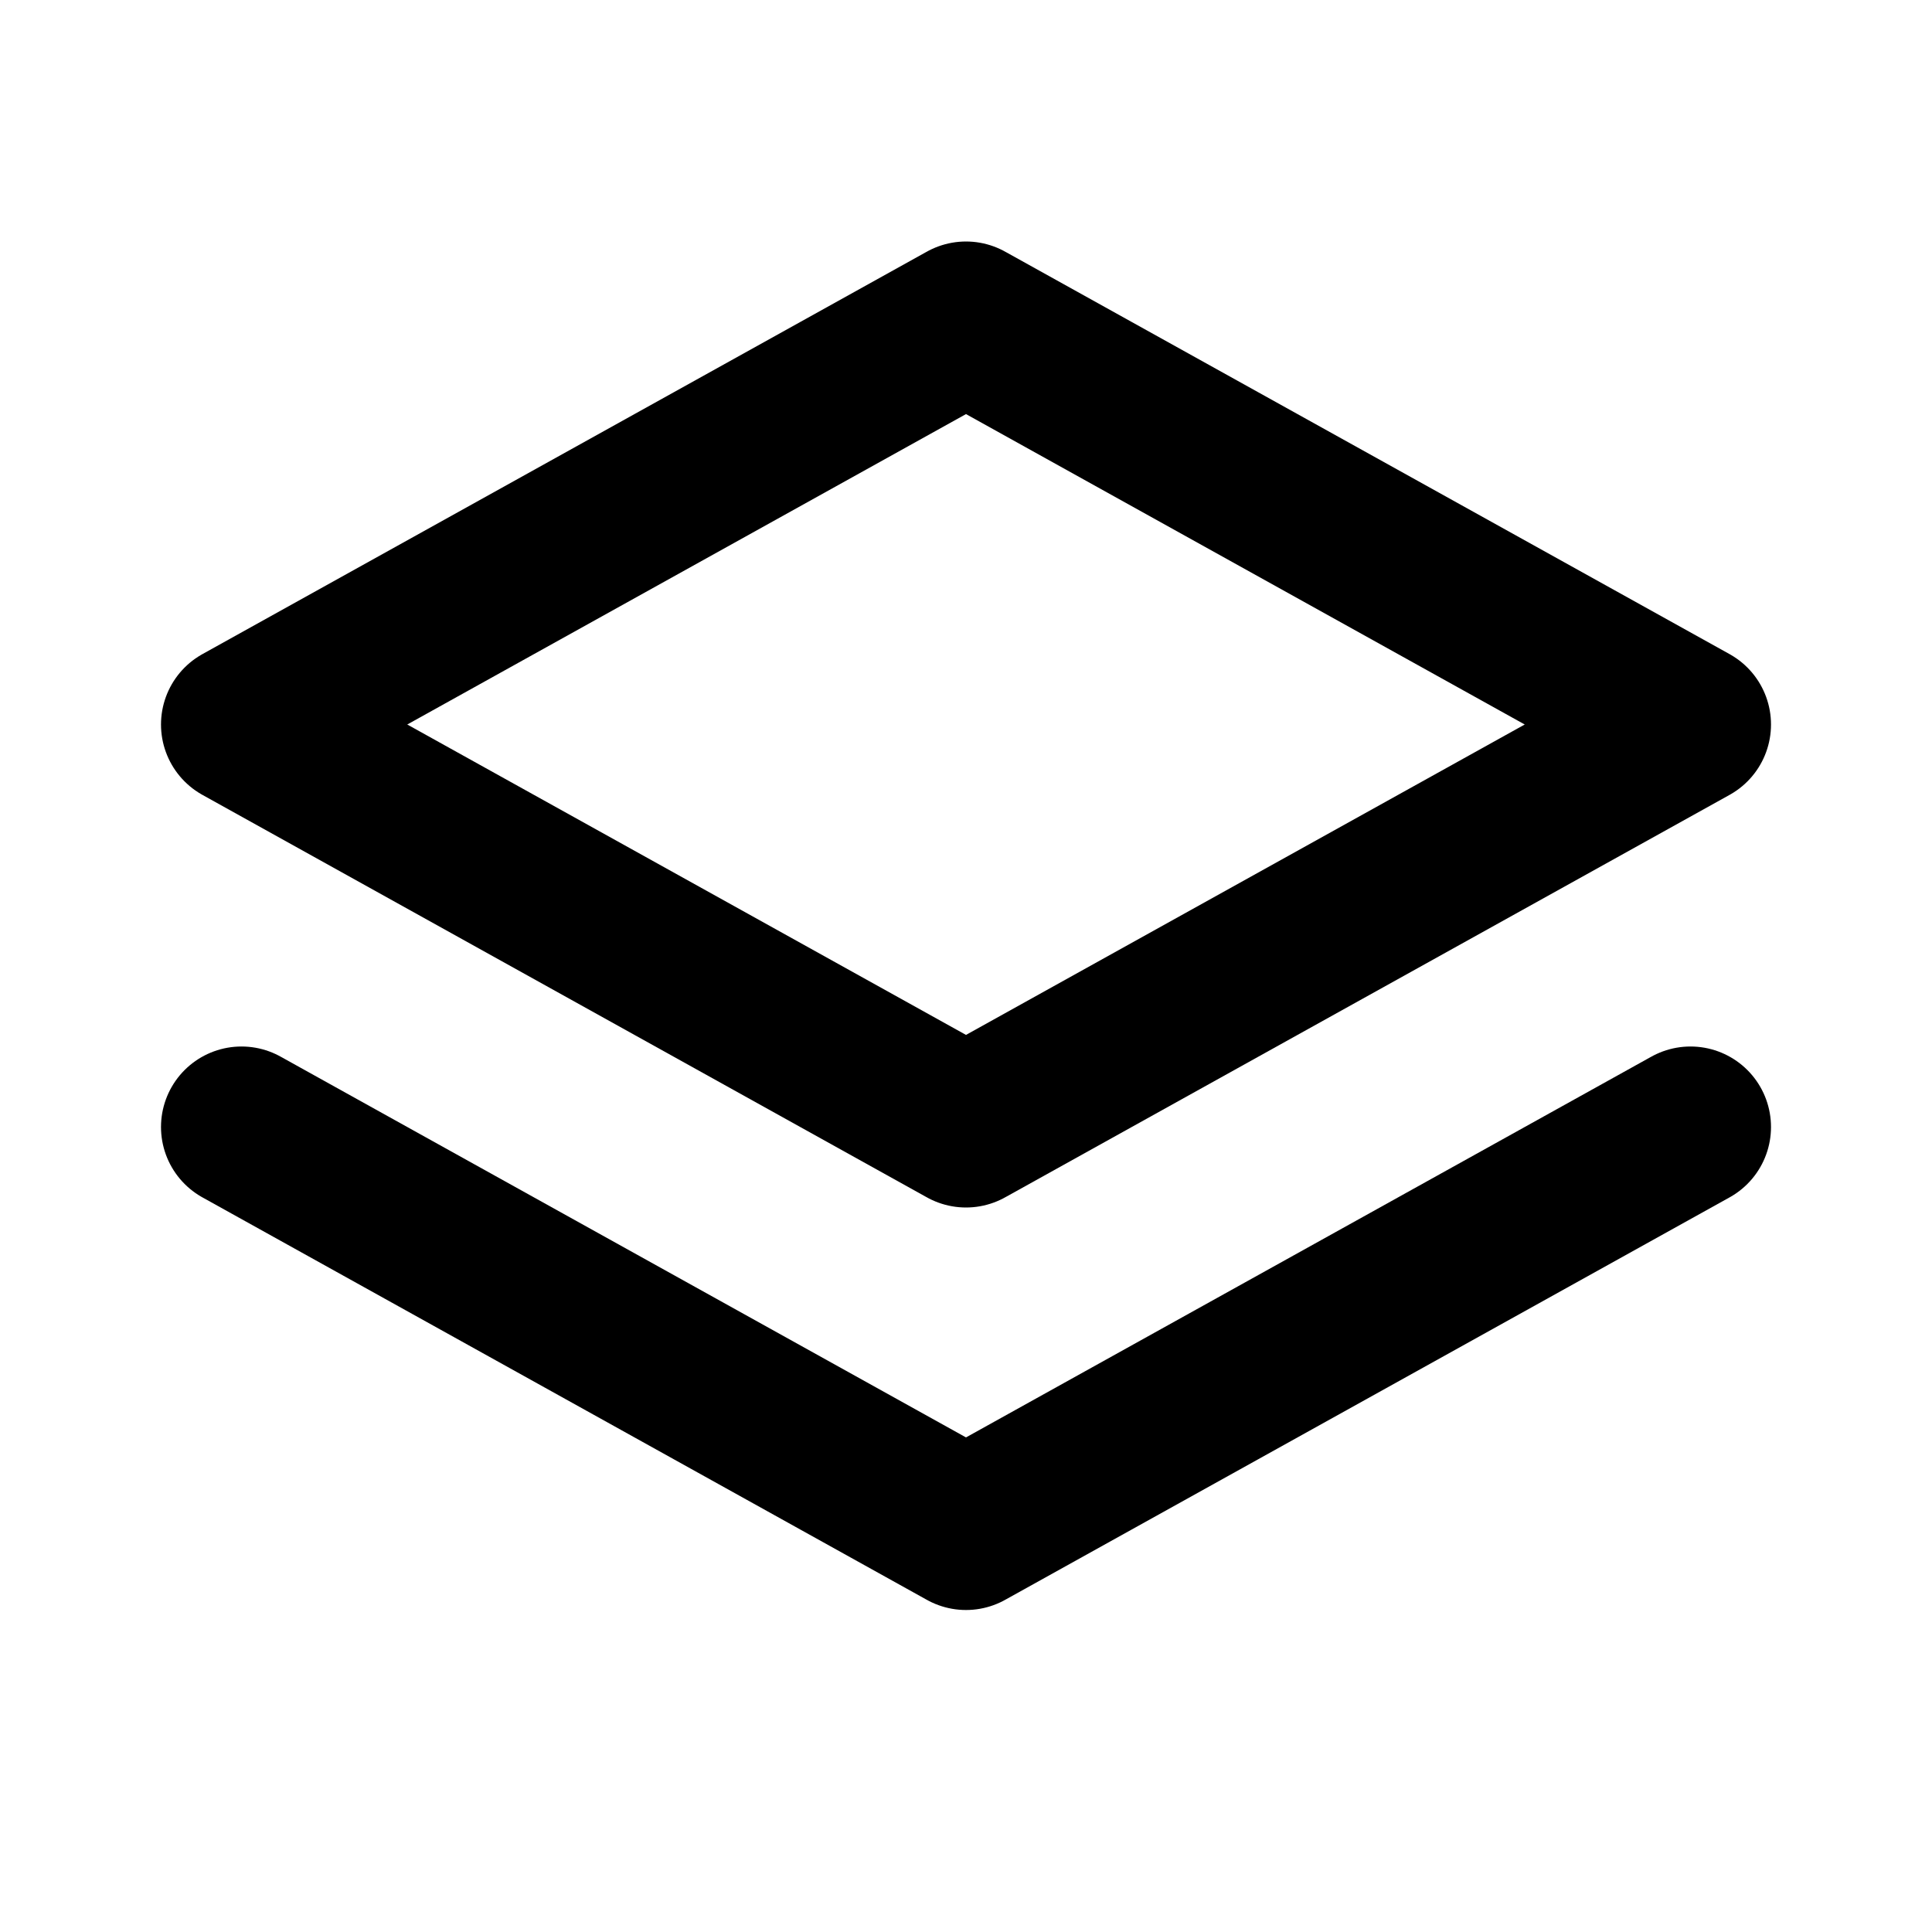
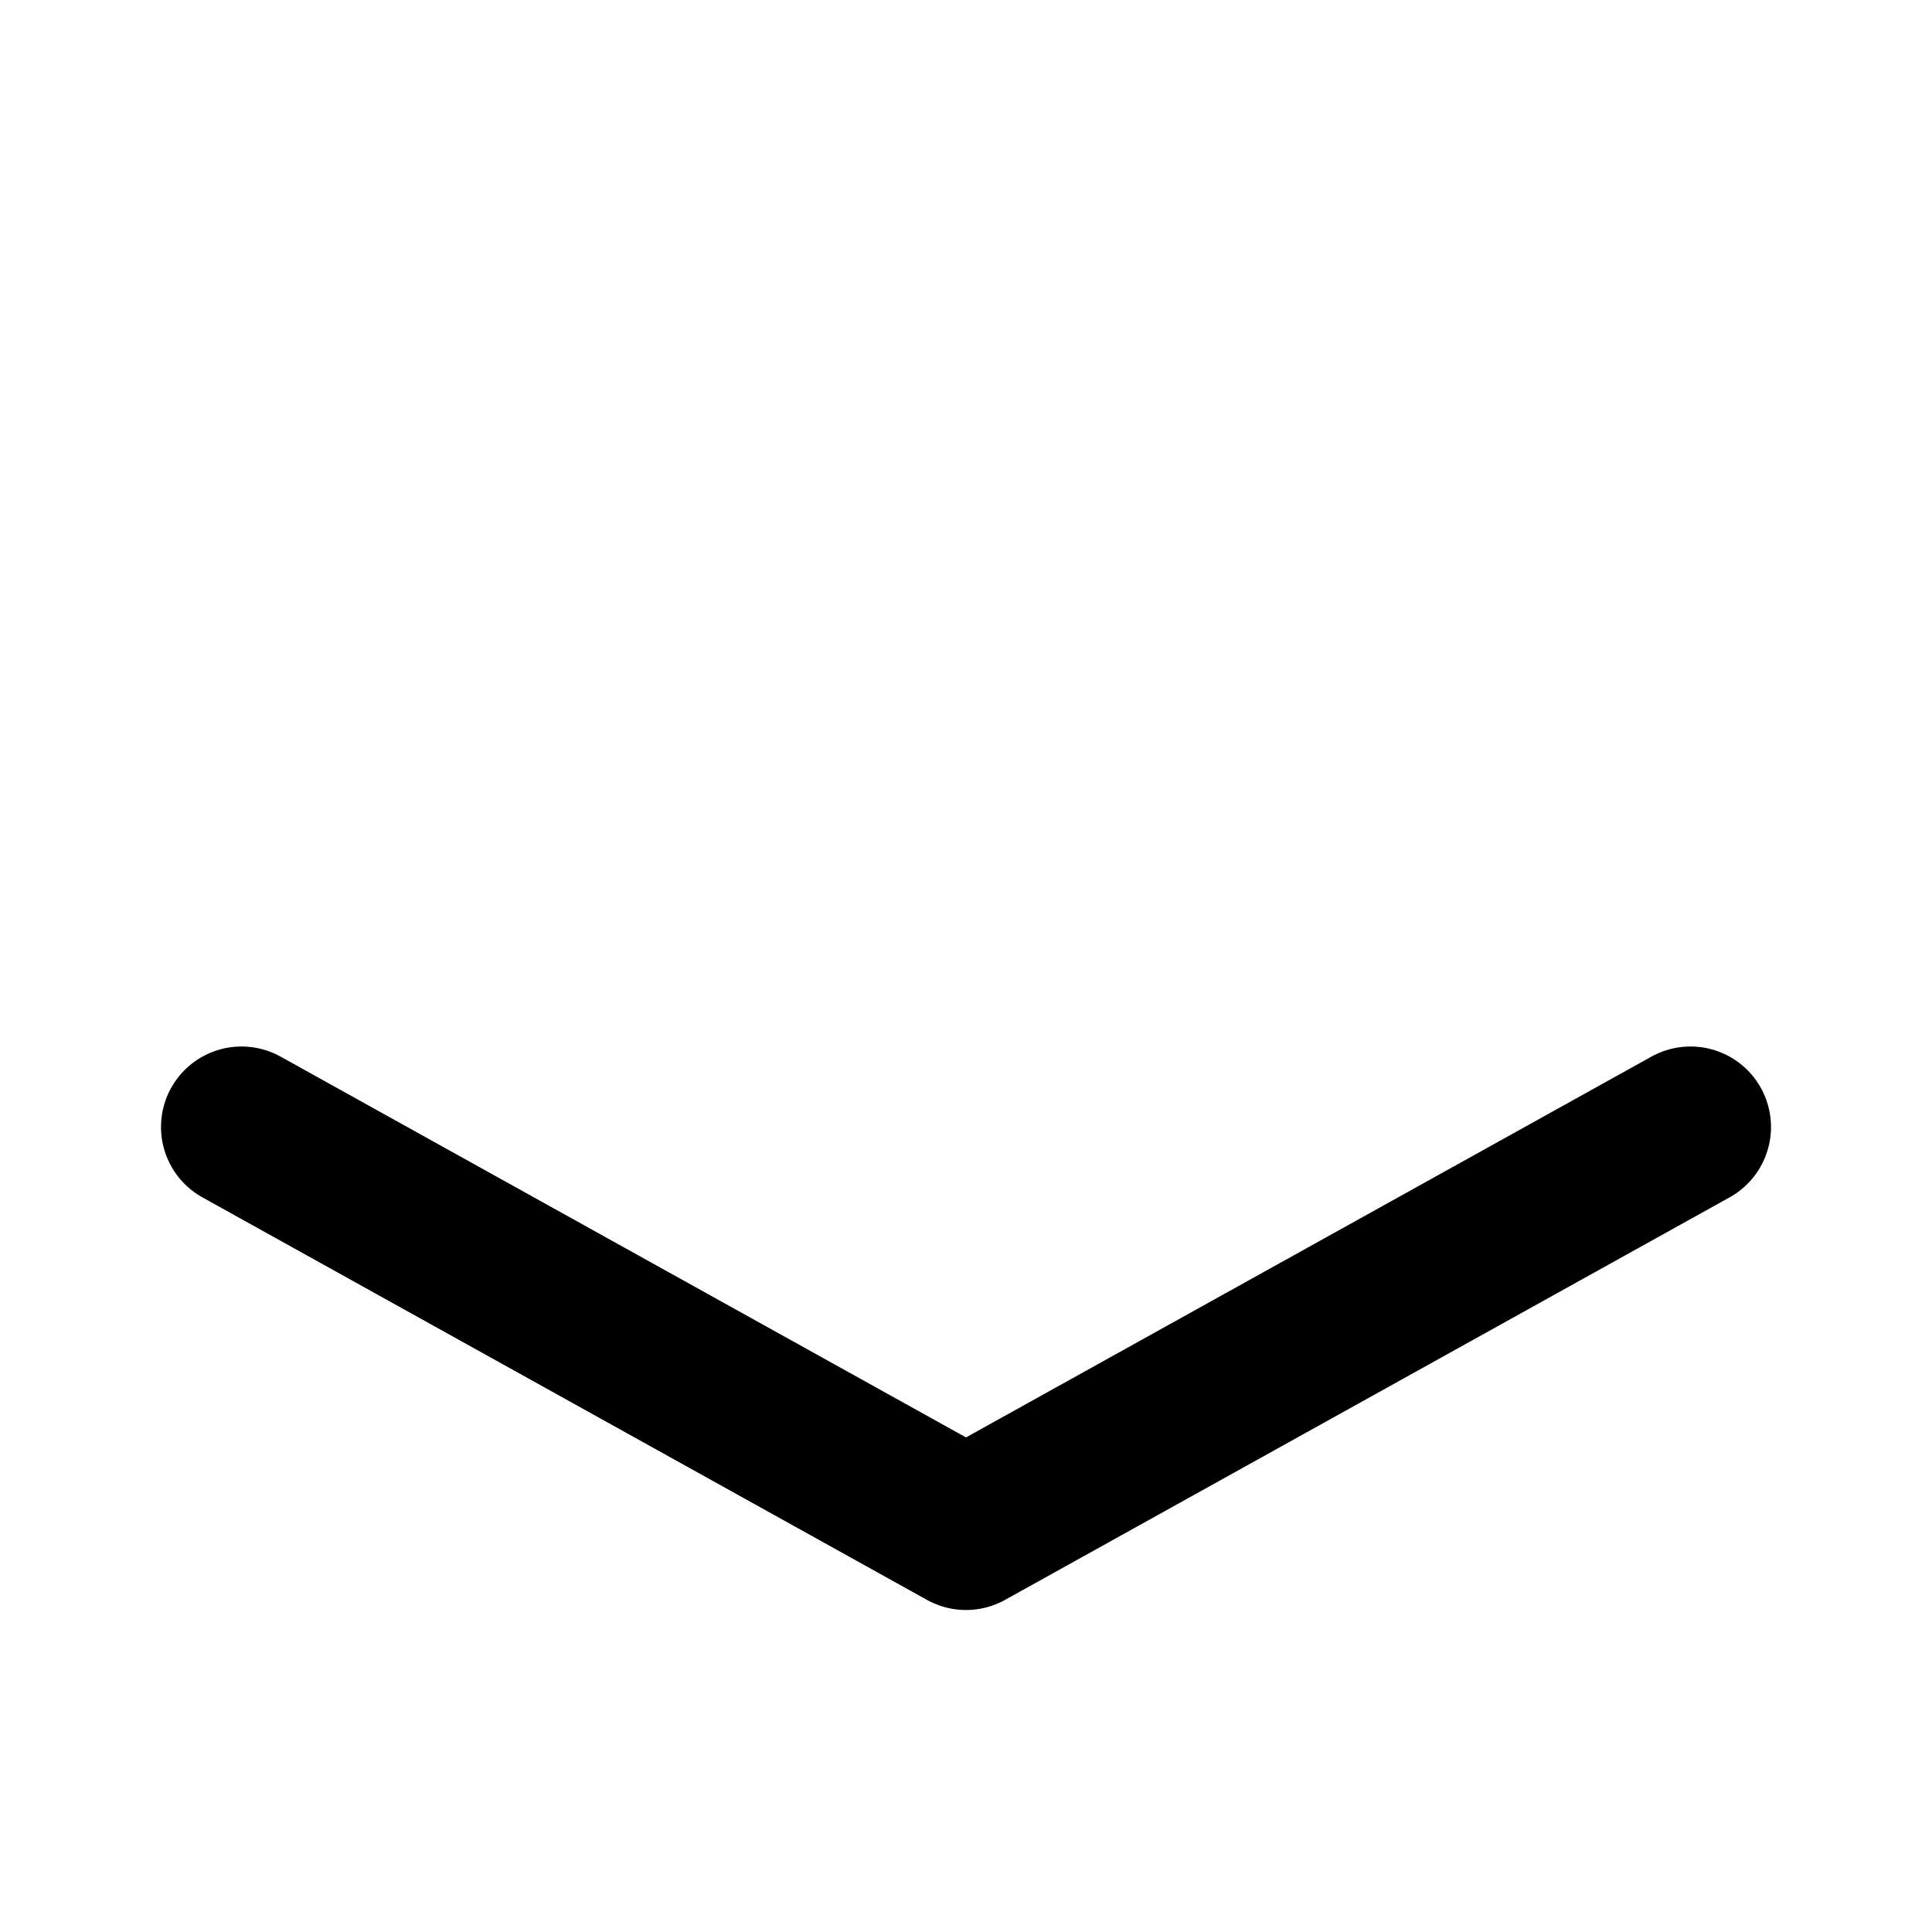
<svg xmlns="http://www.w3.org/2000/svg" width="24" height="24" viewBox="0 0 24 24" fill="none">
-   <path d="M12 4L3 9L12 14L21 9L12 4Z" stroke="currentColor" stroke-width="2" stroke-linecap="round" stroke-linejoin="round" />
  <path d="M3 14L12 19L21 14" stroke="currentColor" stroke-width="2" stroke-linecap="round" stroke-linejoin="round" />
</svg>